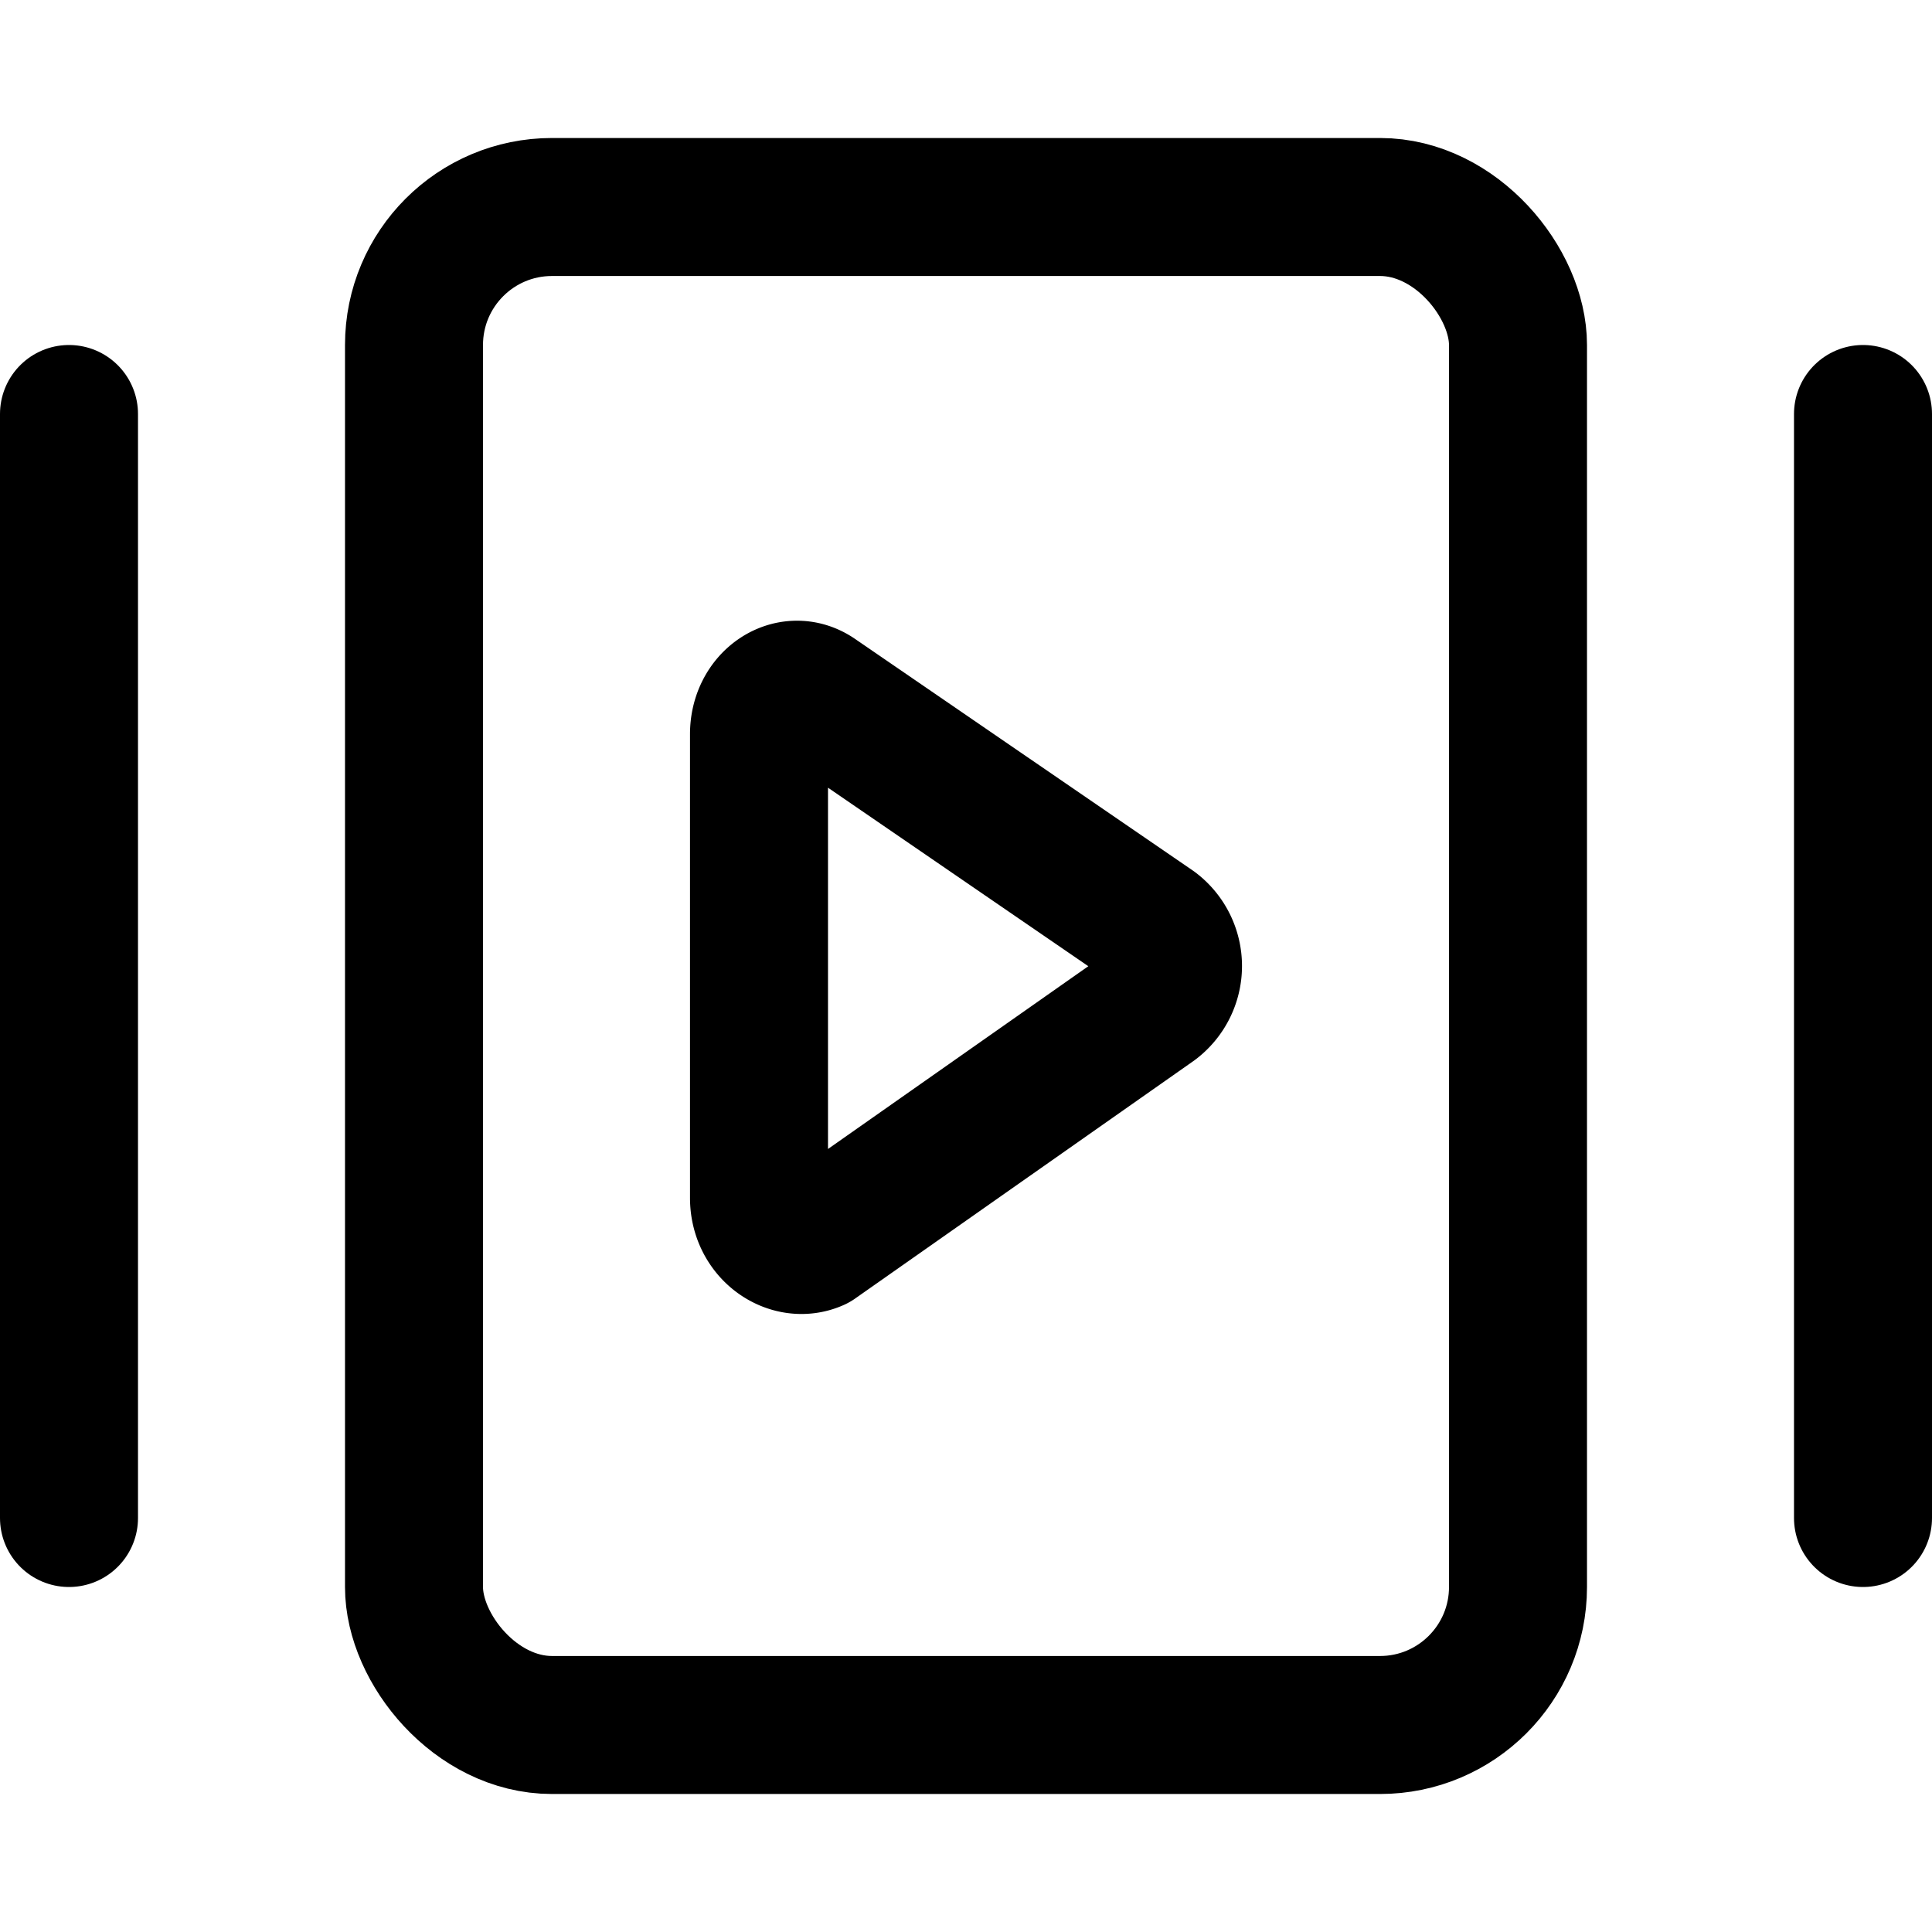
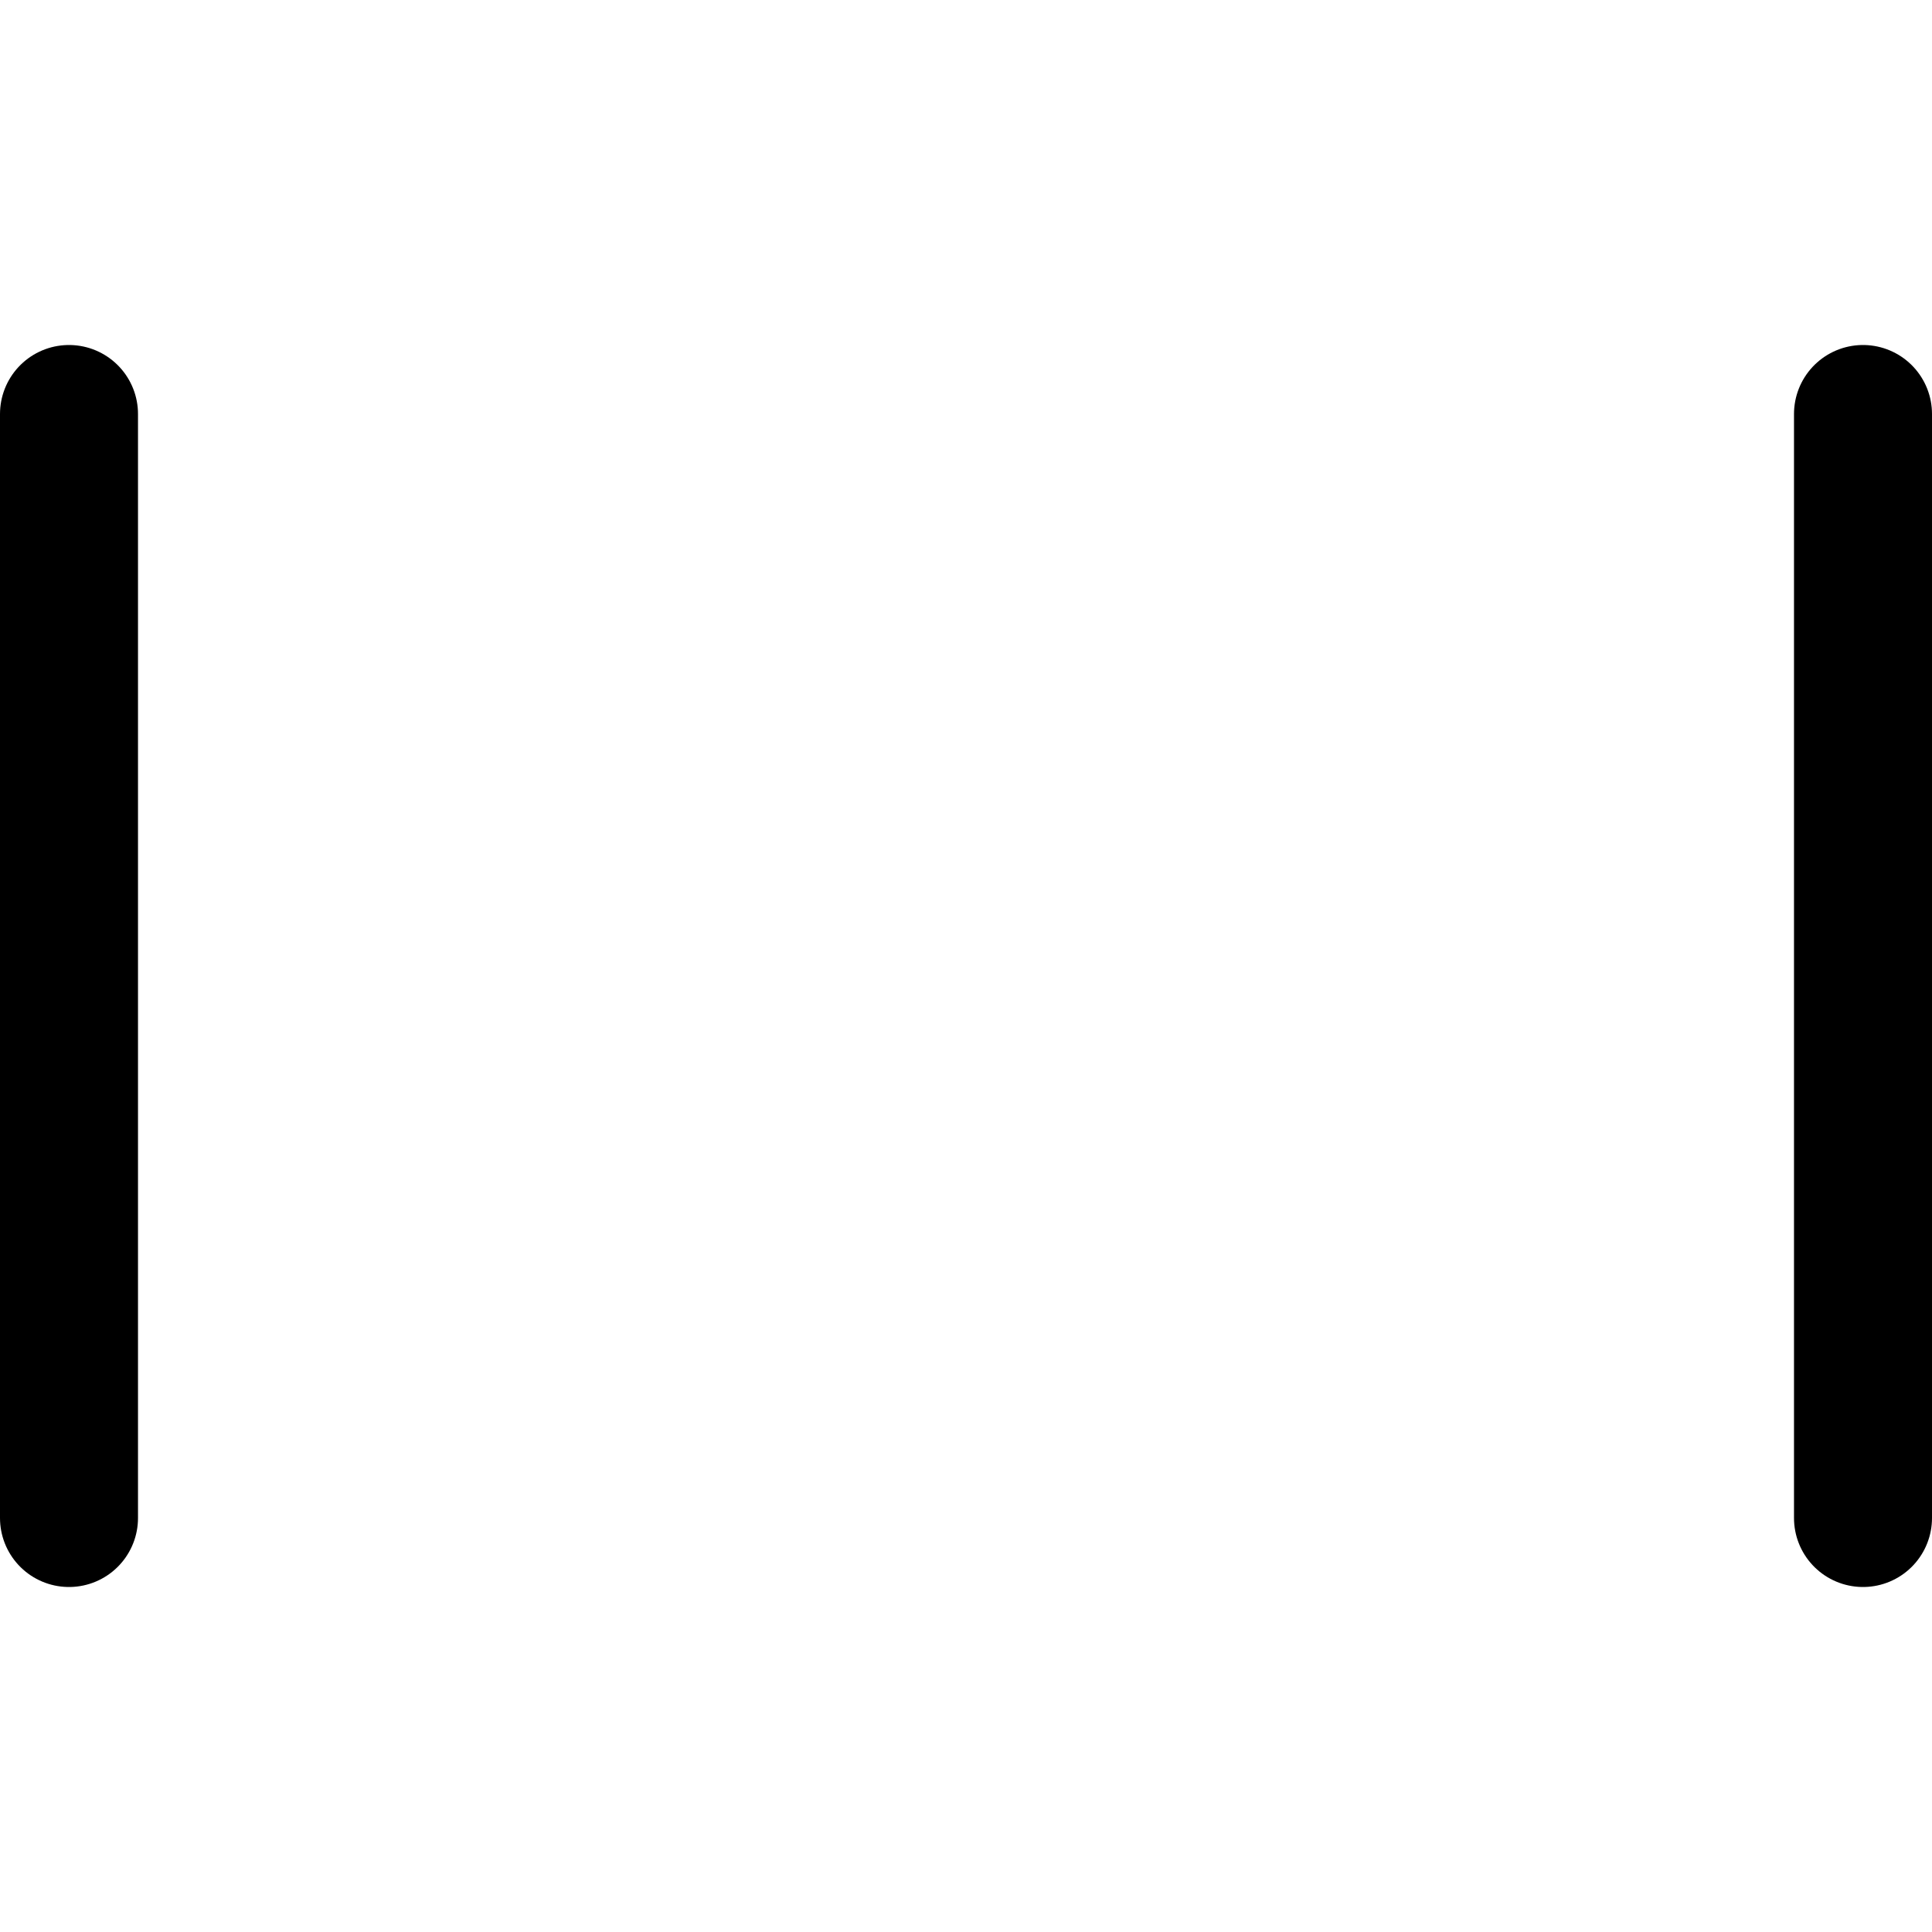
<svg xmlns="http://www.w3.org/2000/svg" viewBox="0 0 14 14">
  <g transform="matrix(1,0,0,1,0,0)">
    <g>
-       <path d="M5.5,8.68V5.32c0-.25.23-.4.41-.28L8.36,6.72a.35.35,0,0,1,0,.56L5.91,9C5.73,9.08,5.5,8.93,5.5,8.68Z" style="fill: none;stroke: #000000;stroke-linecap: round;stroke-linejoin: round" />
-       <rect x="3" y="1.5" width="8" height="11" rx="1" style="fill: none;stroke: #000000;stroke-linecap: round;stroke-linejoin: round" />
      <line x1="0.5" y1="3" x2="0.5" y2="11" style="fill: none;stroke: #000000;stroke-linecap: round;stroke-linejoin: round" />
      <line x1="13.5" y1="3" x2="13.5" y2="11" style="fill: none;stroke: #000000;stroke-linecap: round;stroke-linejoin: round" />
    </g>
  </g>
</svg>